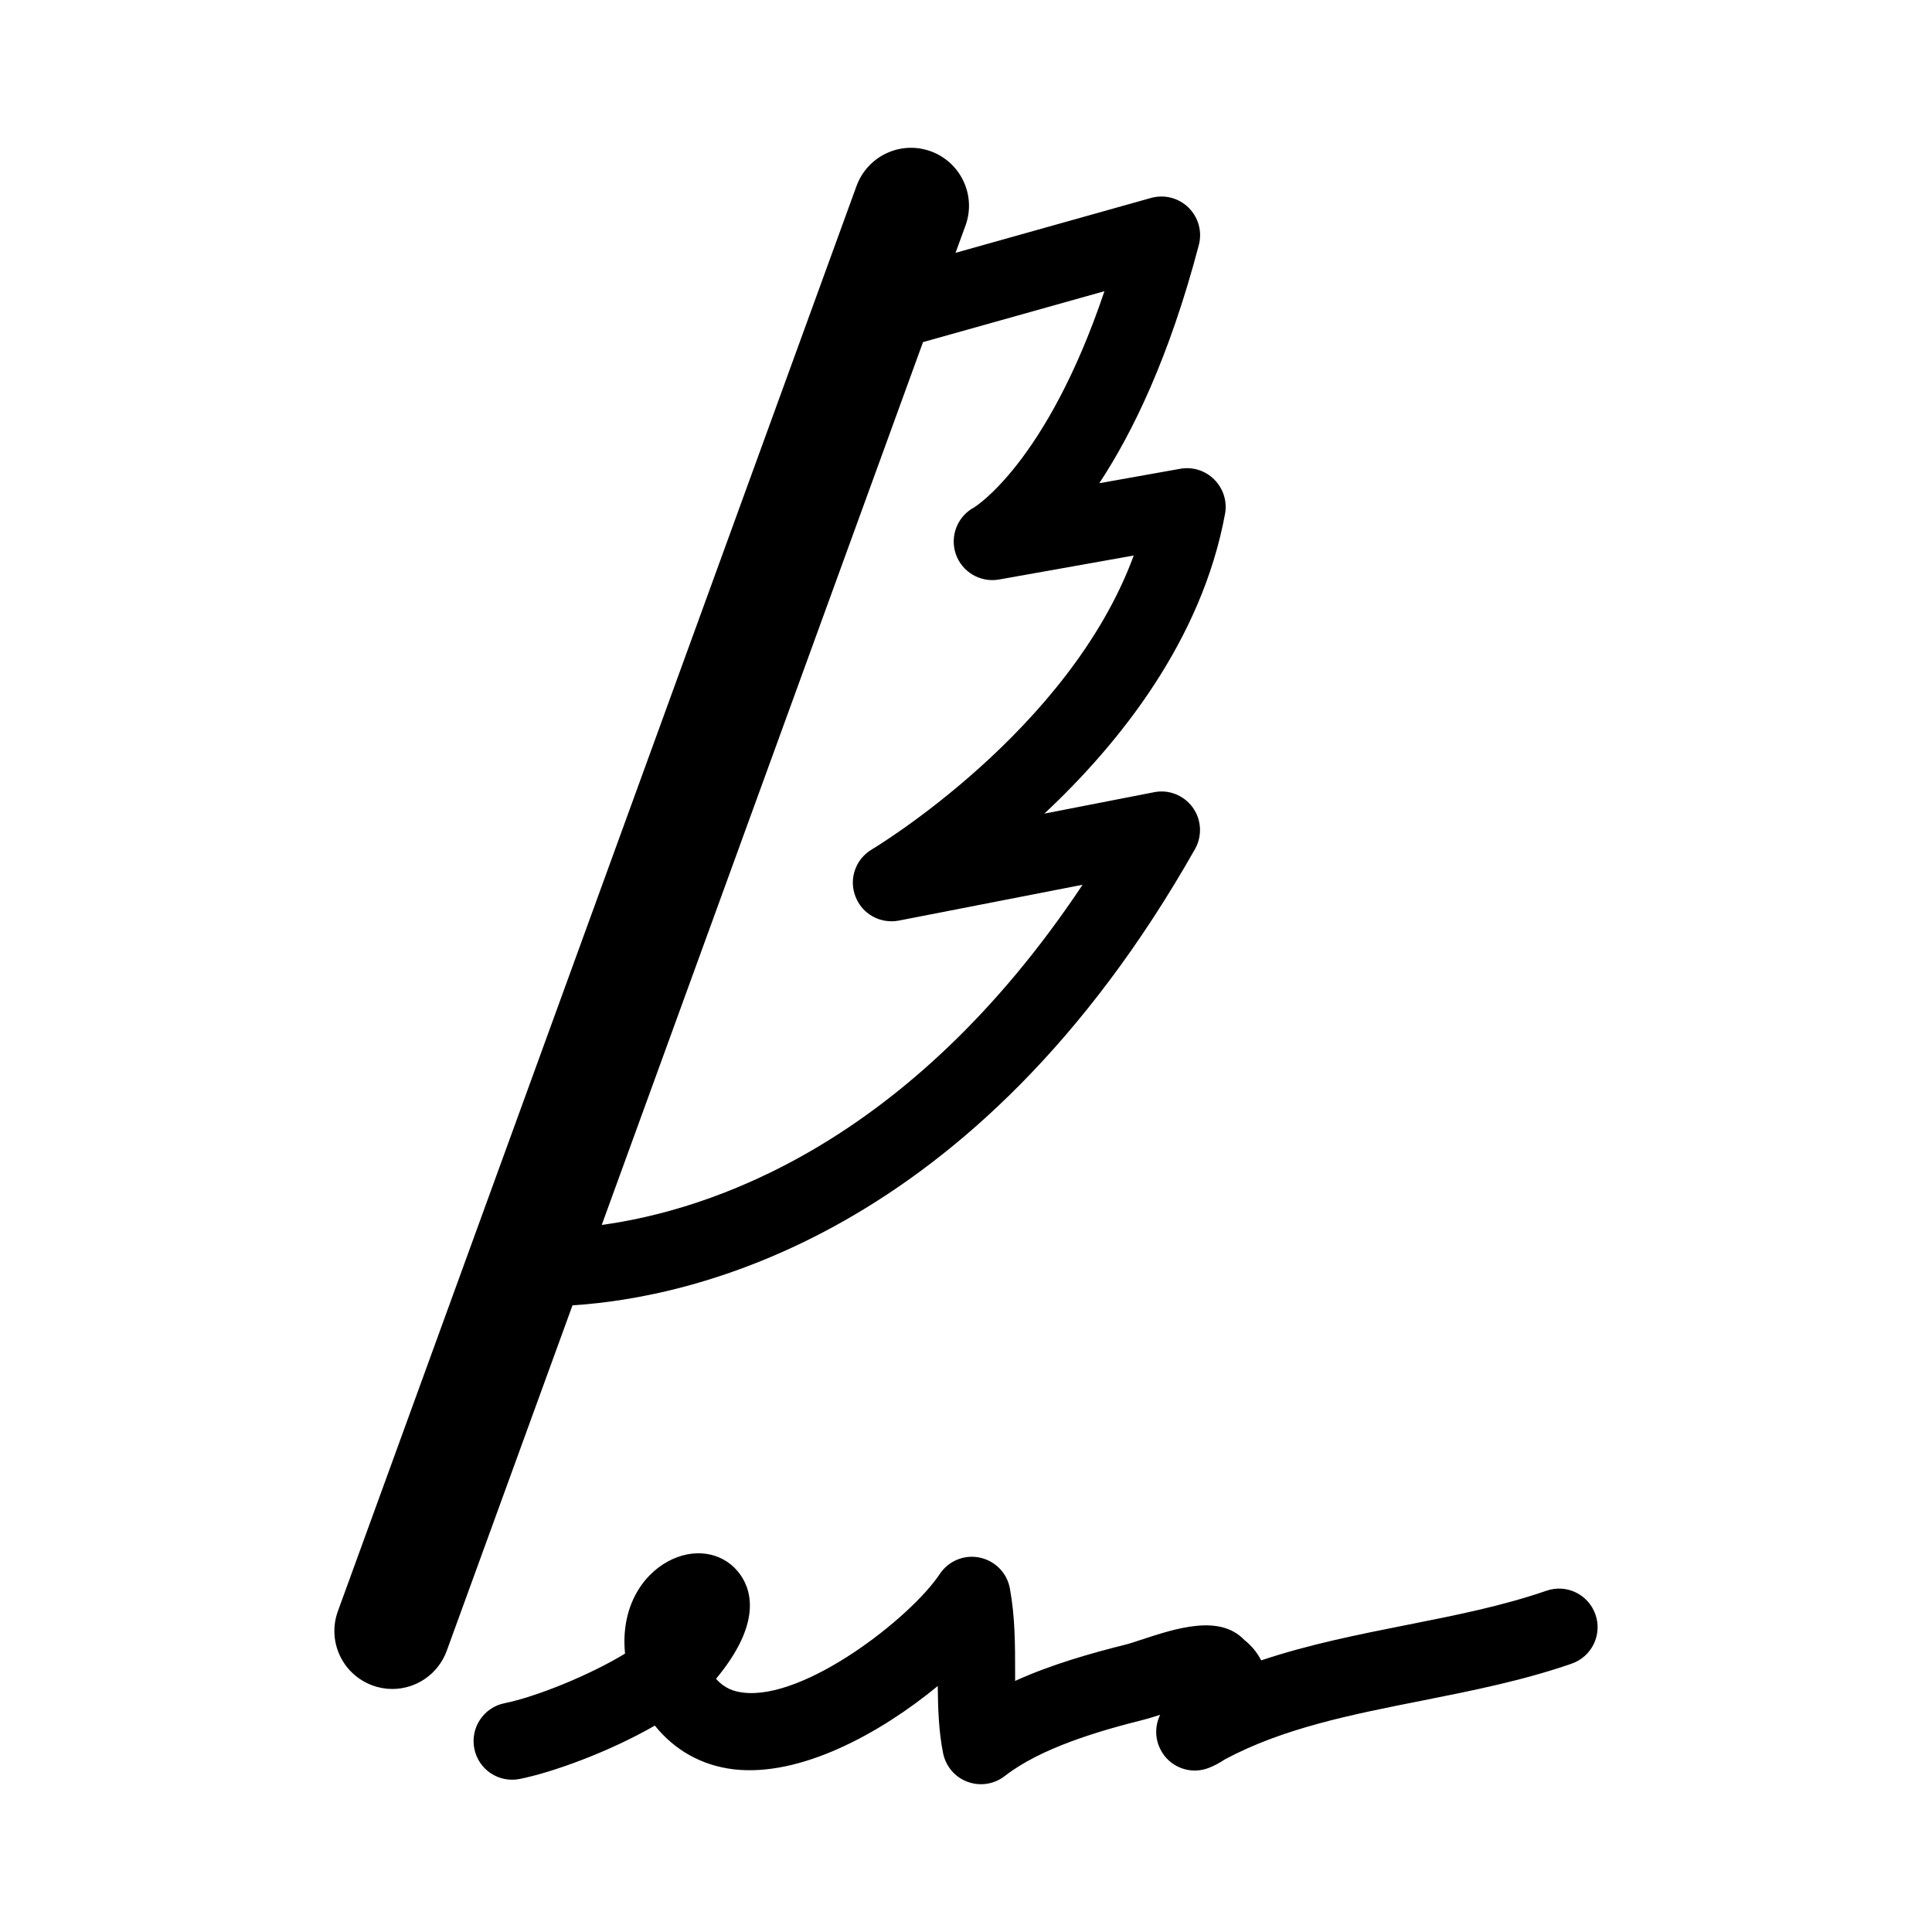
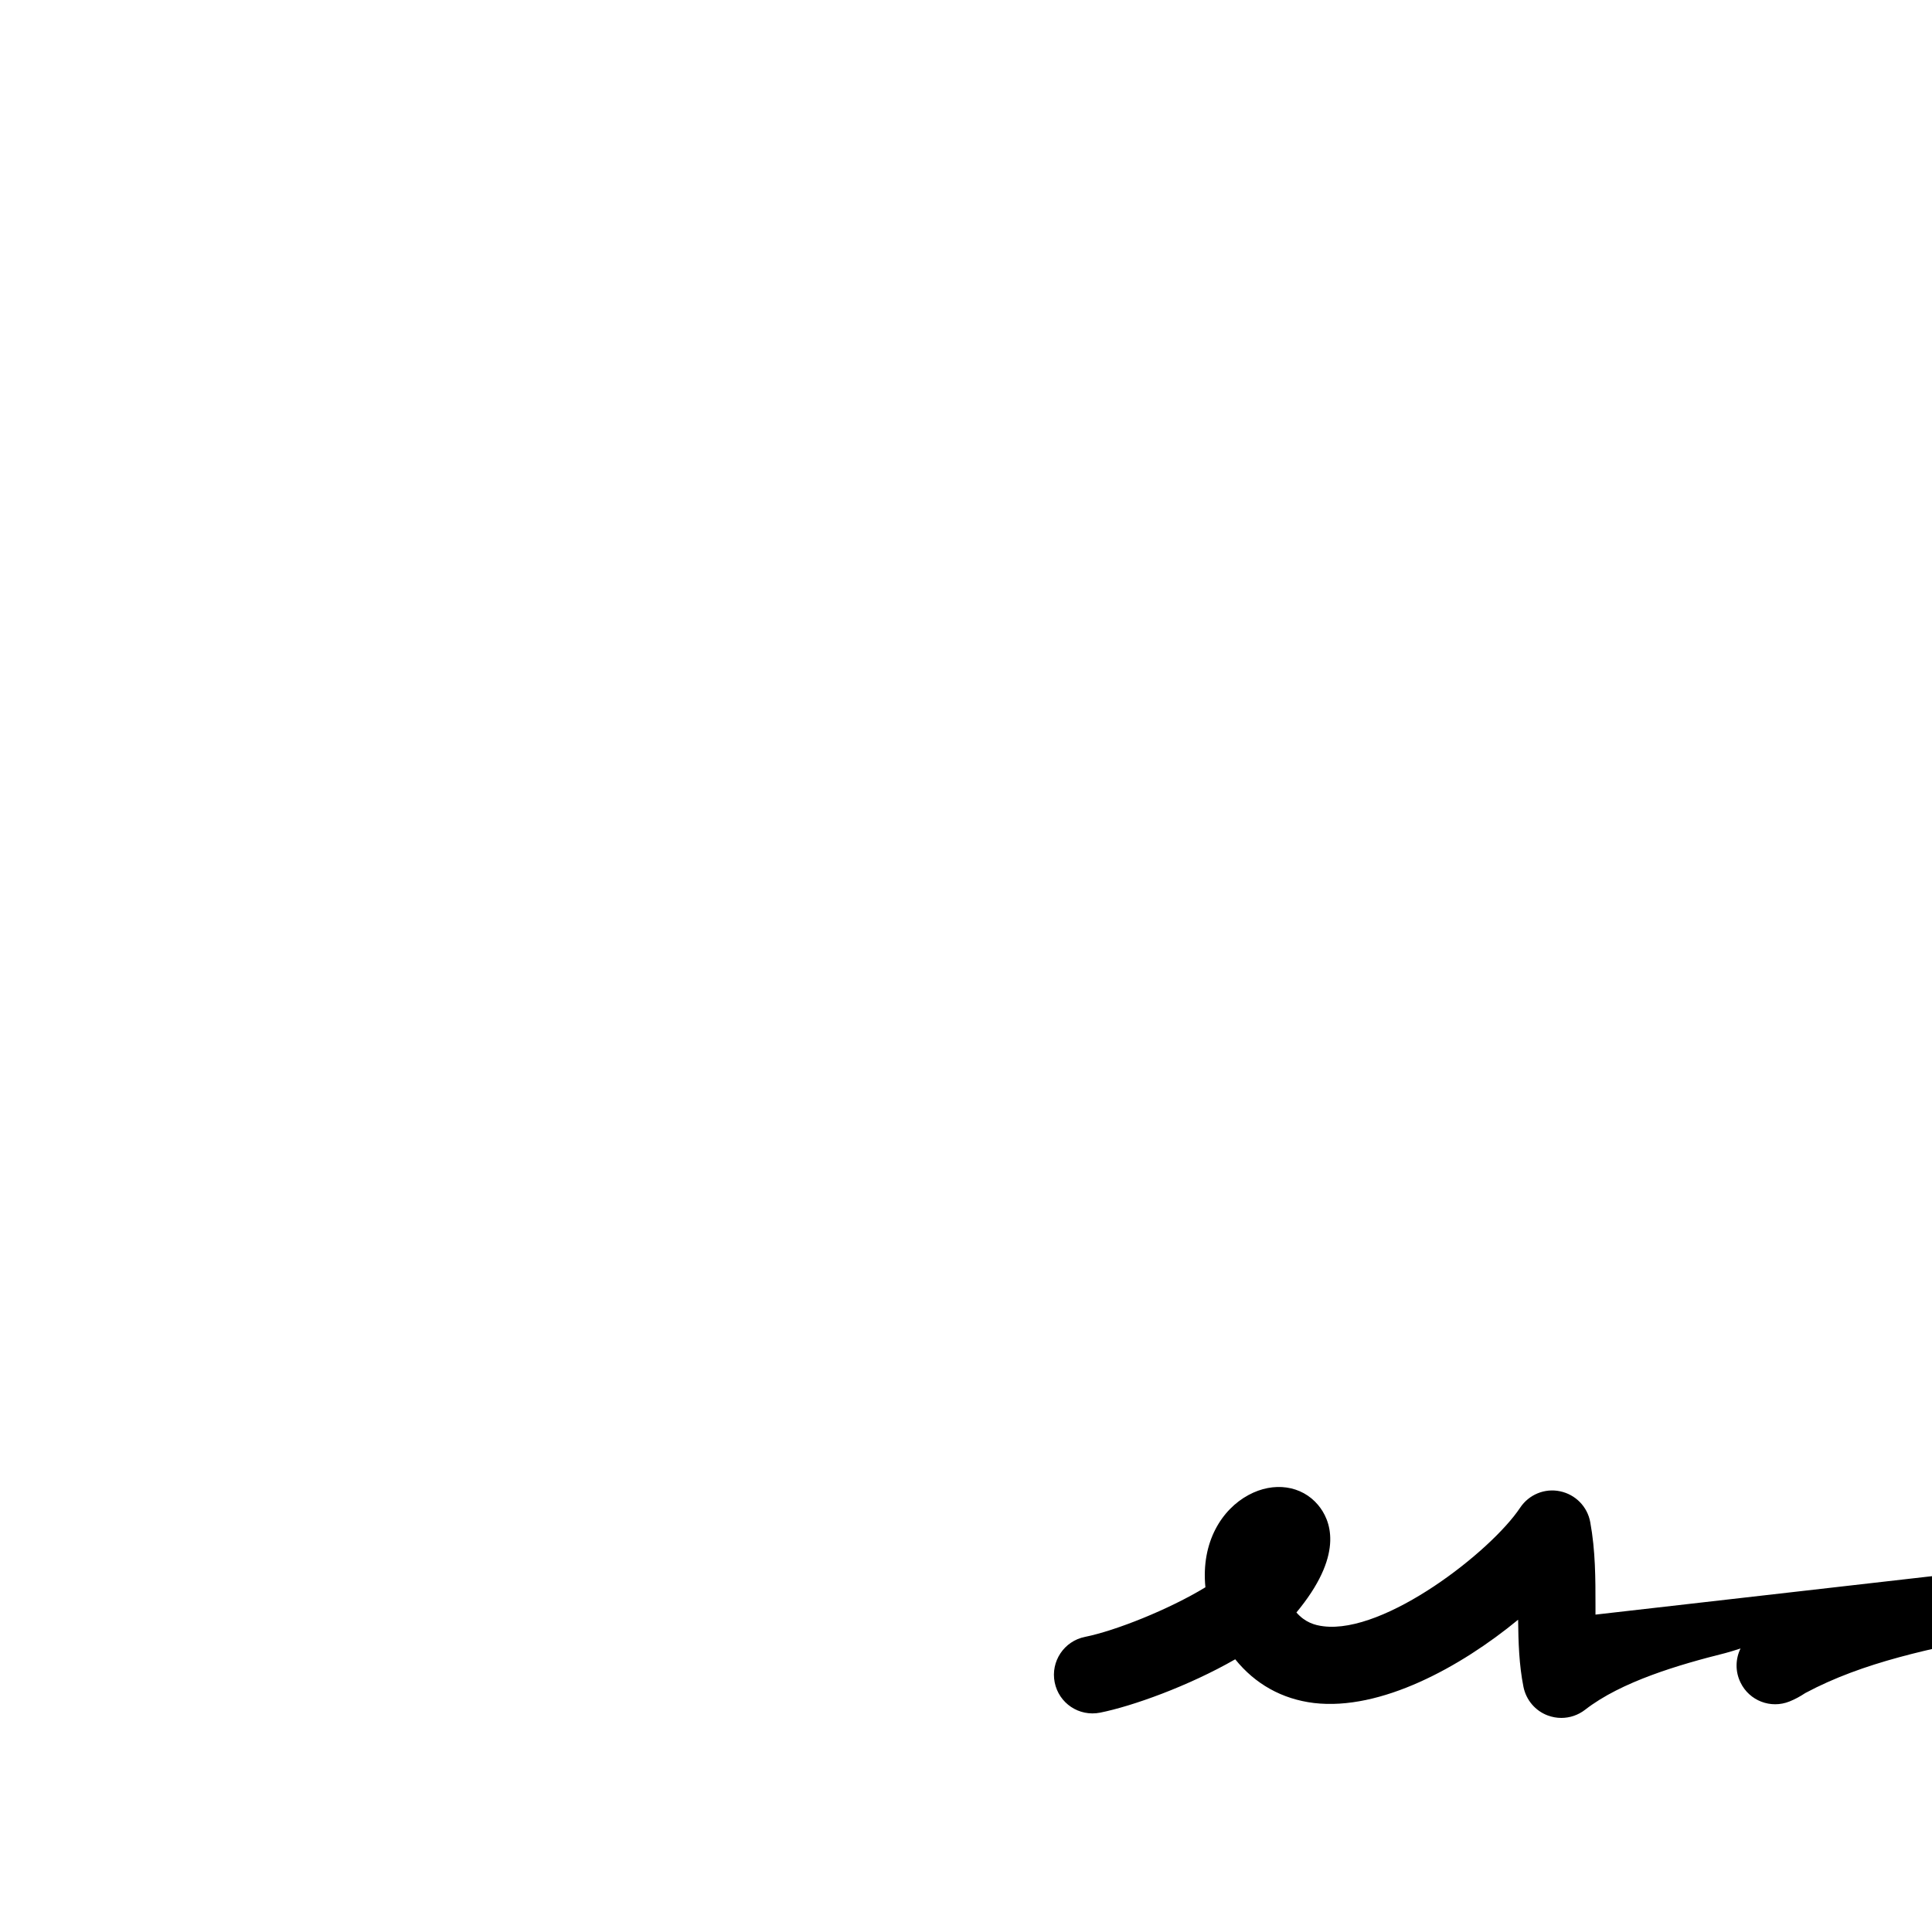
<svg xmlns="http://www.w3.org/2000/svg" fill="#000000" width="800px" height="800px" version="1.1" viewBox="144 144 512 512">
  <g>
-     <path d="m460.68 369.03c1.969-3.481 1.746-7.793-0.582-11.02-2.332-3.242-6.359-4.863-10.266-4.062l-29.062 5.668c19.805-18.547 41.691-45.832 47.879-79.445 0.613-3.289-0.457-6.676-2.832-9.07-2.363-2.379-5.715-3.465-9.035-2.867l-21.461 3.824c8.801-13.336 18.578-33.41 26.387-63.148 0.93-3.559-0.125-7.32-2.738-9.887-2.613-2.582-6.391-3.543-9.934-2.566l-51.812 14.547 2.644-7.227c2.898-7.965-1.227-16.766-9.195-19.68-7.965-2.898-16.75 1.211-19.68 9.18l-137.45 377.71c-2.898 7.965 1.195 16.766 9.195 19.68 1.715 0.629 3.512 0.93 5.227 0.93 6.266 0 12.137-3.871 14.422-10.109l33.332-91.566c30.629-1.902 106.44-17.582 164.96-120.89zm-23.992-147.86c-15.383 45.672-34.465 57.246-34.527 57.293-4.426 2.363-6.488 7.606-4.863 12.375 1.637 4.754 6.519 7.621 11.477 6.738l35.676-6.359c-17.098 46.539-68.816 77.539-69.398 77.887-4.297 2.535-6.156 7.793-4.359 12.453 1.746 4.644 6.582 7.352 11.523 6.406l48.68-9.492c-46.258 69.496-99.473 86.324-127.43 90.152l85.145-233.96z" />
-     <path d="m566.82 571.89c-1.844-5.336-7.652-8.188-13.004-6.328-11.652 4.031-23.977 6.488-37.031 9.07-12.848 2.551-25.914 5.148-38.559 9.383-1.039-2.047-2.551-3.891-4.488-5.434-6.551-6.848-18.074-3.07-27.457 0.016-1.543 0.504-2.867 0.961-3.777 1.18-9.555 2.394-19.965 5.352-29.488 9.684v-2.312c0-7.211 0-14.641-1.387-22.184-0.738-4.109-3.906-7.336-7.996-8.188-4.062-0.867-8.266 0.867-10.578 4.344-7.746 11.637-35.848 33.504-52.16 31.426-2.25-0.27-4.832-1.008-7.133-3.652 0.363-0.426 0.707-0.852 1.039-1.289 11.617-14.703 7.934-23.332 4.707-27.191-4.359-5.211-11.777-6.266-18.453-2.644-7.008 3.777-12.609 12.406-11.414 24.449-9.715 5.902-23.805 11.508-31.914 13.145-5.543 1.102-9.133 6.504-8.031 12.043 1.102 5.543 6.453 9.148 12.059 8.031 8.484-1.699 23.363-7.008 35.785-14.137 5.289 6.566 12.422 10.562 20.875 11.586 17.68 2.078 38.84-9.508 54.098-22.074 0.062 5.934 0.25 11.98 1.418 17.805 0.707 3.481 3.133 6.344 6.453 7.574 1.164 0.426 2.363 0.645 3.574 0.645 2.25 0 4.457-0.738 6.297-2.156 9.621-7.496 24.938-11.965 37.203-15.035 1.008-0.27 2.394-0.691 4-1.211-1.355 2.754-1.449 6.094 0 9.035 2.332 4.816 7.996 7.008 12.973 5.008 1.387-0.551 2.801-1.309 4.188-2.234 15.461-8.266 33.297-11.809 52.129-15.539 13.16-2.613 26.781-5.32 39.723-9.809 5.359-1.84 8.191-7.664 6.352-13.004z" />
+     <path d="m566.82 571.89v-2.312c0-7.211 0-14.641-1.387-22.184-0.738-4.109-3.906-7.336-7.996-8.188-4.062-0.867-8.266 0.867-10.578 4.344-7.746 11.637-35.848 33.504-52.16 31.426-2.25-0.27-4.832-1.008-7.133-3.652 0.363-0.426 0.707-0.852 1.039-1.289 11.617-14.703 7.934-23.332 4.707-27.191-4.359-5.211-11.777-6.266-18.453-2.644-7.008 3.777-12.609 12.406-11.414 24.449-9.715 5.902-23.805 11.508-31.914 13.145-5.543 1.102-9.133 6.504-8.031 12.043 1.102 5.543 6.453 9.148 12.059 8.031 8.484-1.699 23.363-7.008 35.785-14.137 5.289 6.566 12.422 10.562 20.875 11.586 17.68 2.078 38.84-9.508 54.098-22.074 0.062 5.934 0.25 11.98 1.418 17.805 0.707 3.481 3.133 6.344 6.453 7.574 1.164 0.426 2.363 0.645 3.574 0.645 2.25 0 4.457-0.738 6.297-2.156 9.621-7.496 24.938-11.965 37.203-15.035 1.008-0.27 2.394-0.691 4-1.211-1.355 2.754-1.449 6.094 0 9.035 2.332 4.816 7.996 7.008 12.973 5.008 1.387-0.551 2.801-1.309 4.188-2.234 15.461-8.266 33.297-11.809 52.129-15.539 13.16-2.613 26.781-5.32 39.723-9.809 5.359-1.84 8.191-7.664 6.352-13.004z" />
  </g>
</svg>